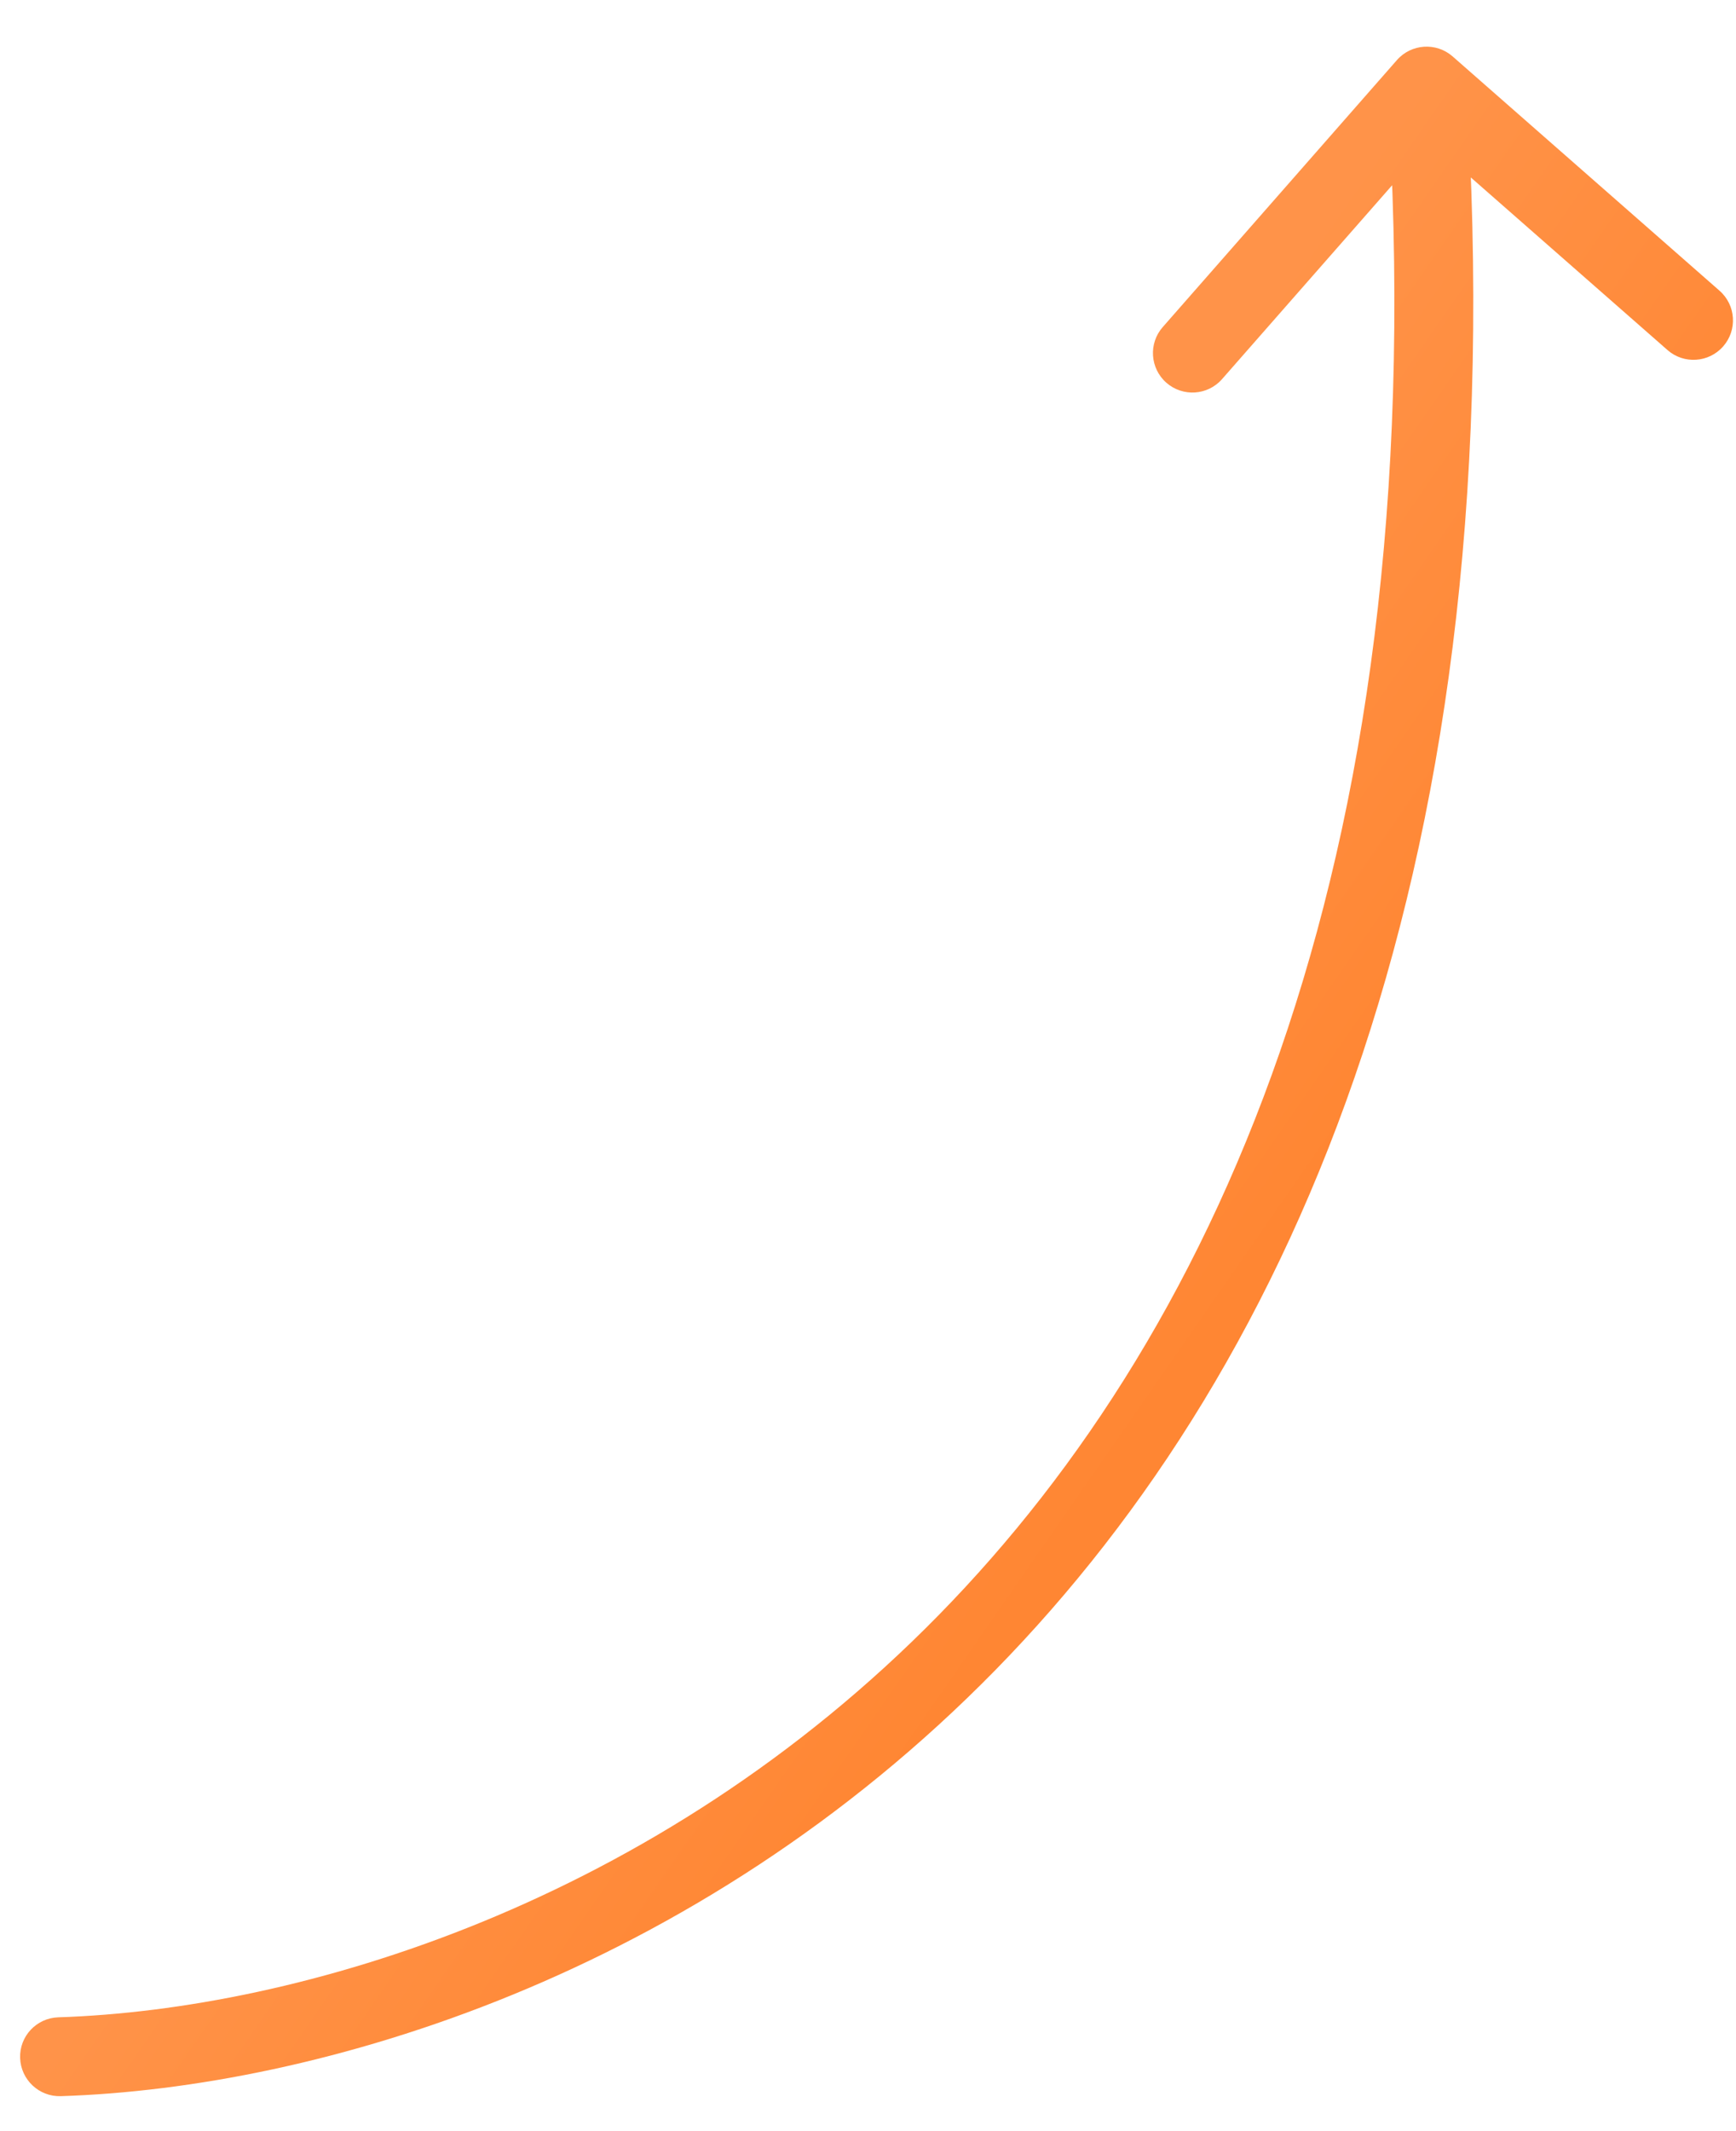
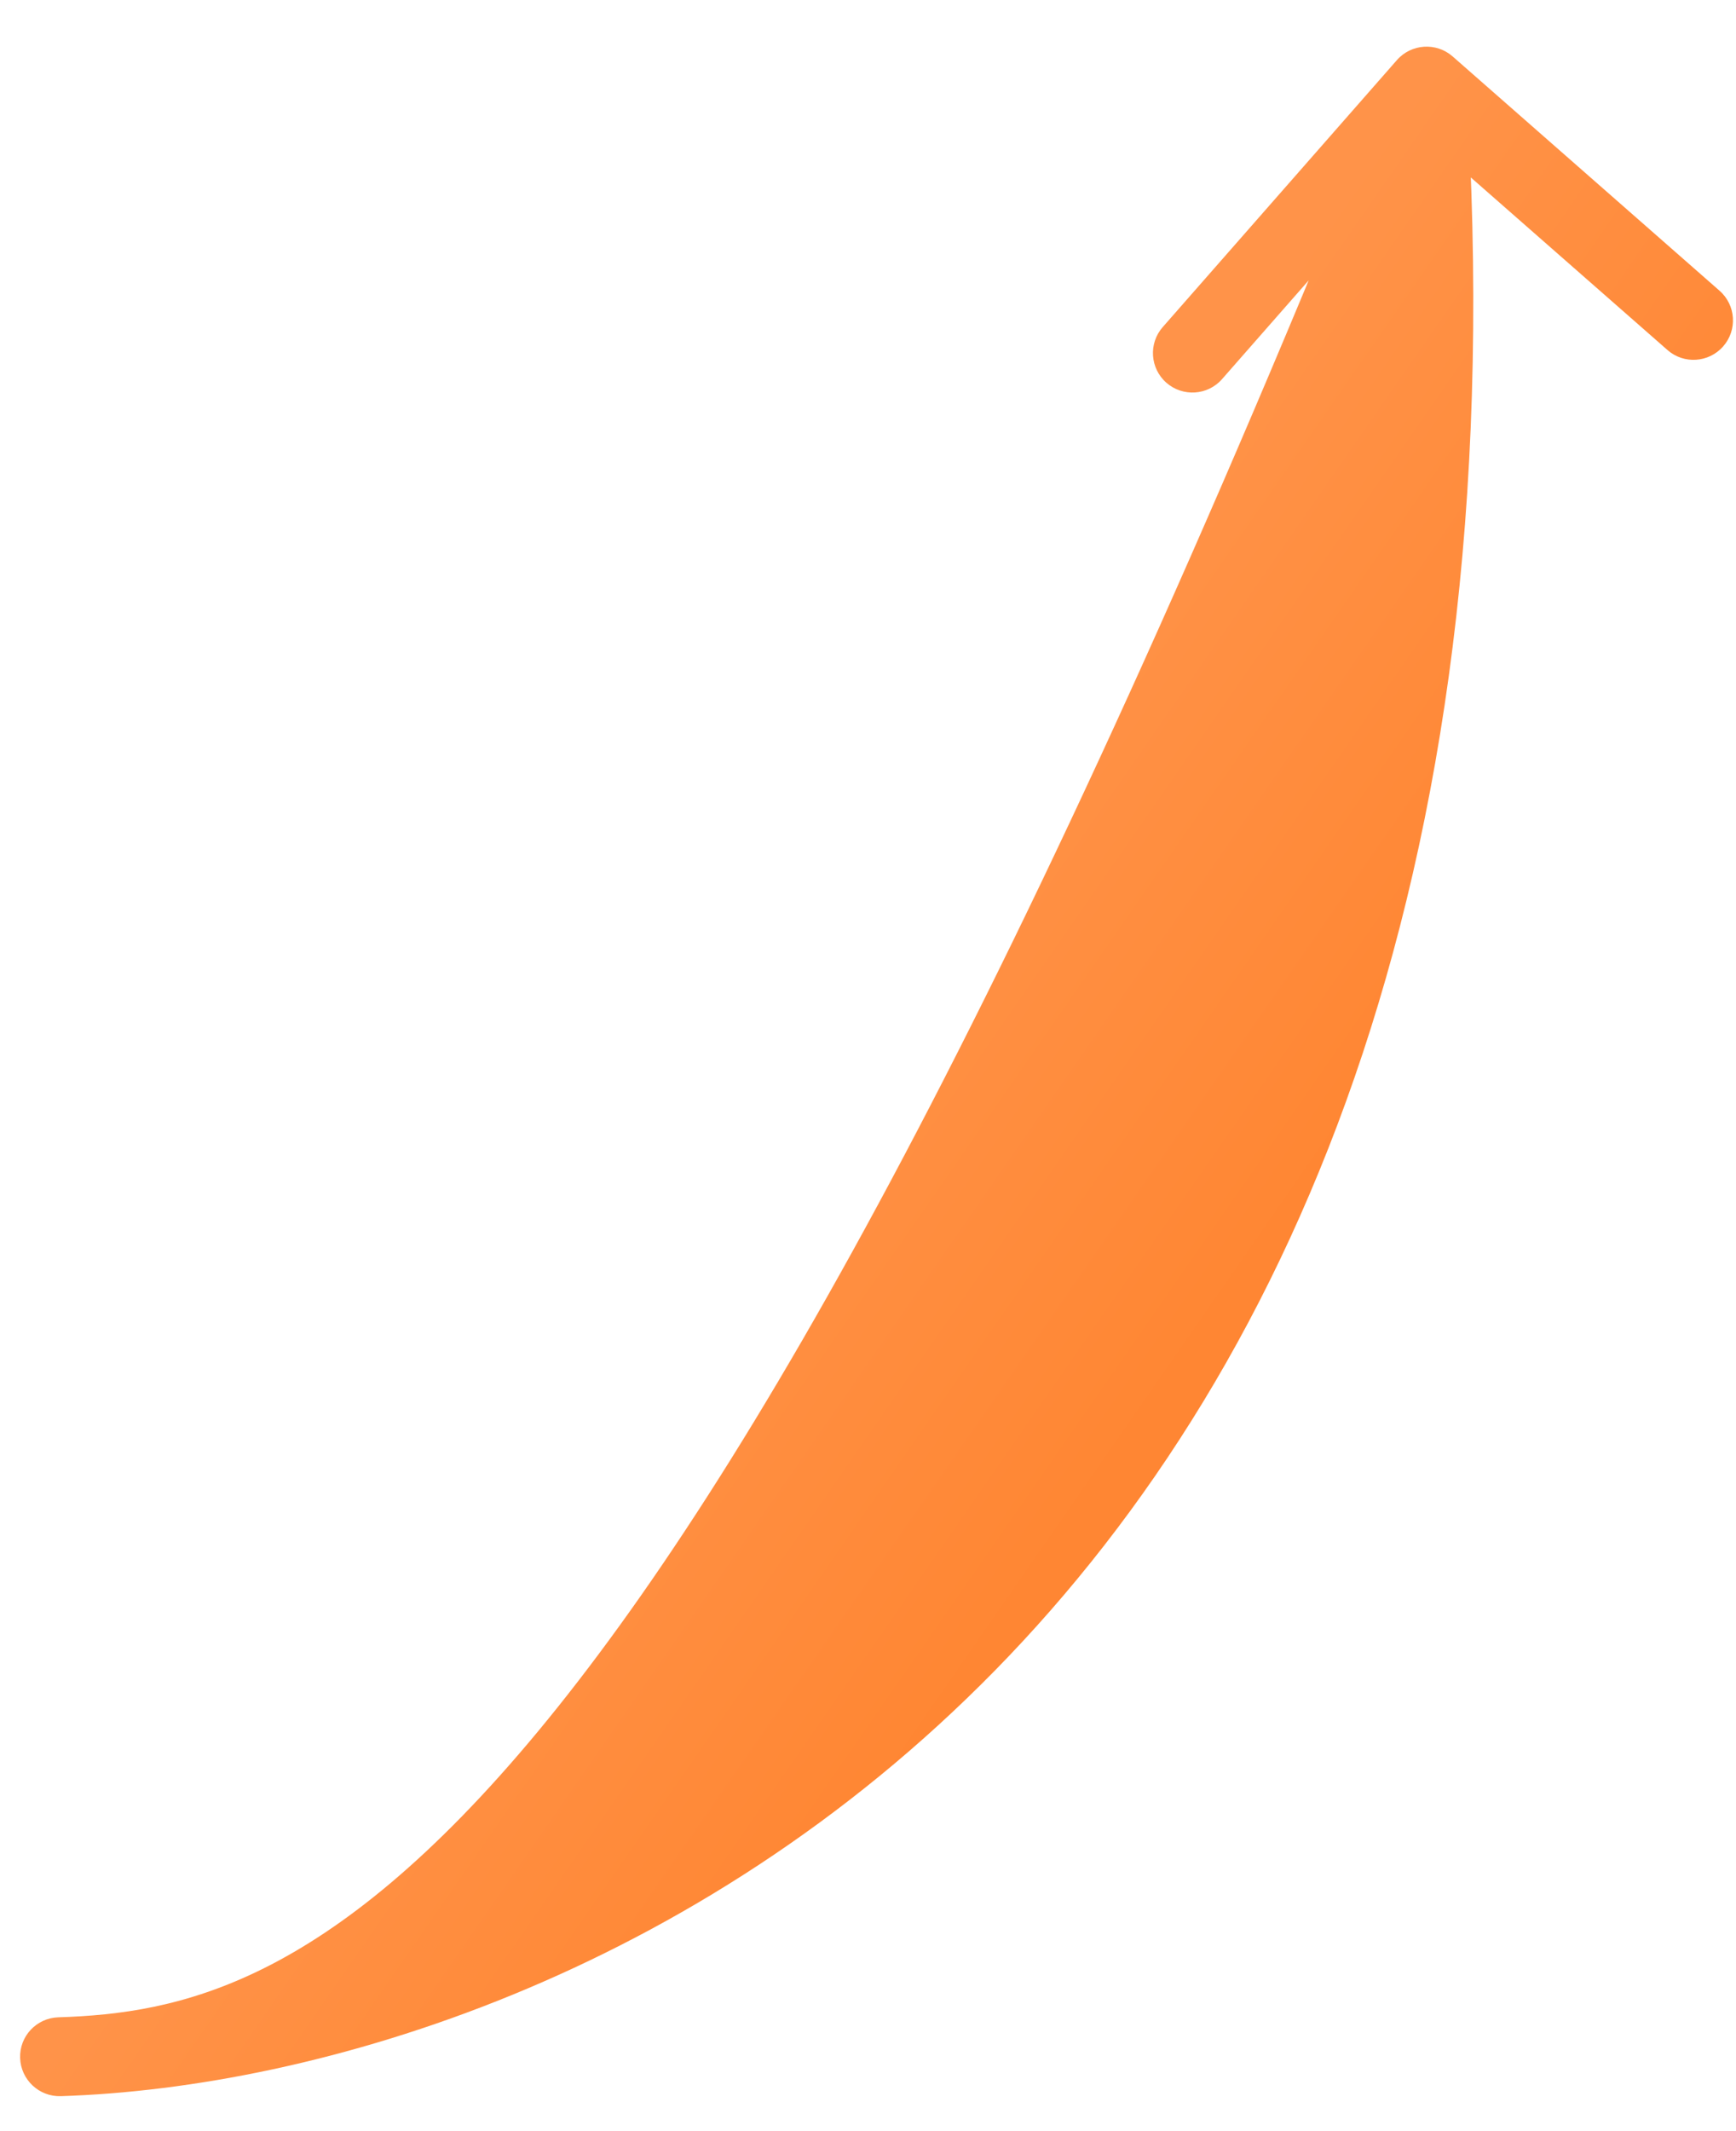
<svg xmlns="http://www.w3.org/2000/svg" width="22" height="27" viewBox="0 0 22 27" fill="none">
-   <path d="M0.739 25.558C0.463 25.567 0.246 25.797 0.255 26.073C0.264 26.349 0.495 26.566 0.771 26.557L0.739 25.558ZM18.409 0.715C18.201 0.533 17.885 0.554 17.703 0.761L14.735 4.144C14.553 4.351 14.574 4.667 14.781 4.849C14.989 5.031 15.305 5.011 15.487 4.803L18.125 1.797L21.132 4.435C21.339 4.617 21.655 4.596 21.837 4.389C22.02 4.181 21.999 3.865 21.791 3.683L18.409 0.715ZM0.771 26.557C4.034 26.453 8.811 25.041 12.616 21.157C16.434 17.257 19.222 10.918 18.578 1.058L17.58 1.123C18.209 10.753 15.486 16.796 11.901 20.457C8.301 24.133 3.781 25.46 0.739 25.558L0.771 26.557Z" fill="url(#paint0_linear_455_158)" fill-opacity="0.8" />
+   <path d="M0.739 25.558C0.463 25.567 0.246 25.797 0.255 26.073C0.264 26.349 0.495 26.566 0.771 26.557L0.739 25.558ZM18.409 0.715C18.201 0.533 17.885 0.554 17.703 0.761L14.735 4.144C14.553 4.351 14.574 4.667 14.781 4.849C14.989 5.031 15.305 5.011 15.487 4.803L18.125 1.797L21.132 4.435C21.339 4.617 21.655 4.596 21.837 4.389C22.02 4.181 21.999 3.865 21.791 3.683L18.409 0.715ZM0.771 26.557C4.034 26.453 8.811 25.041 12.616 21.157C16.434 17.257 19.222 10.918 18.578 1.058L17.58 1.123C8.301 24.133 3.781 25.46 0.739 25.558L0.771 26.557Z" fill="url(#paint0_linear_455_158)" fill-opacity="0.8" />
  <defs>
    <linearGradient id="paint0_linear_455_158" x1="9.417" y1="13.574" x2="14.931" y2="17.401" gradientUnits="userSpaceOnUse">
      <stop stop-color="#FF781B" />
      <stop offset="1" stop-color="#FF6800" />
    </linearGradient>
  </defs>
</svg>